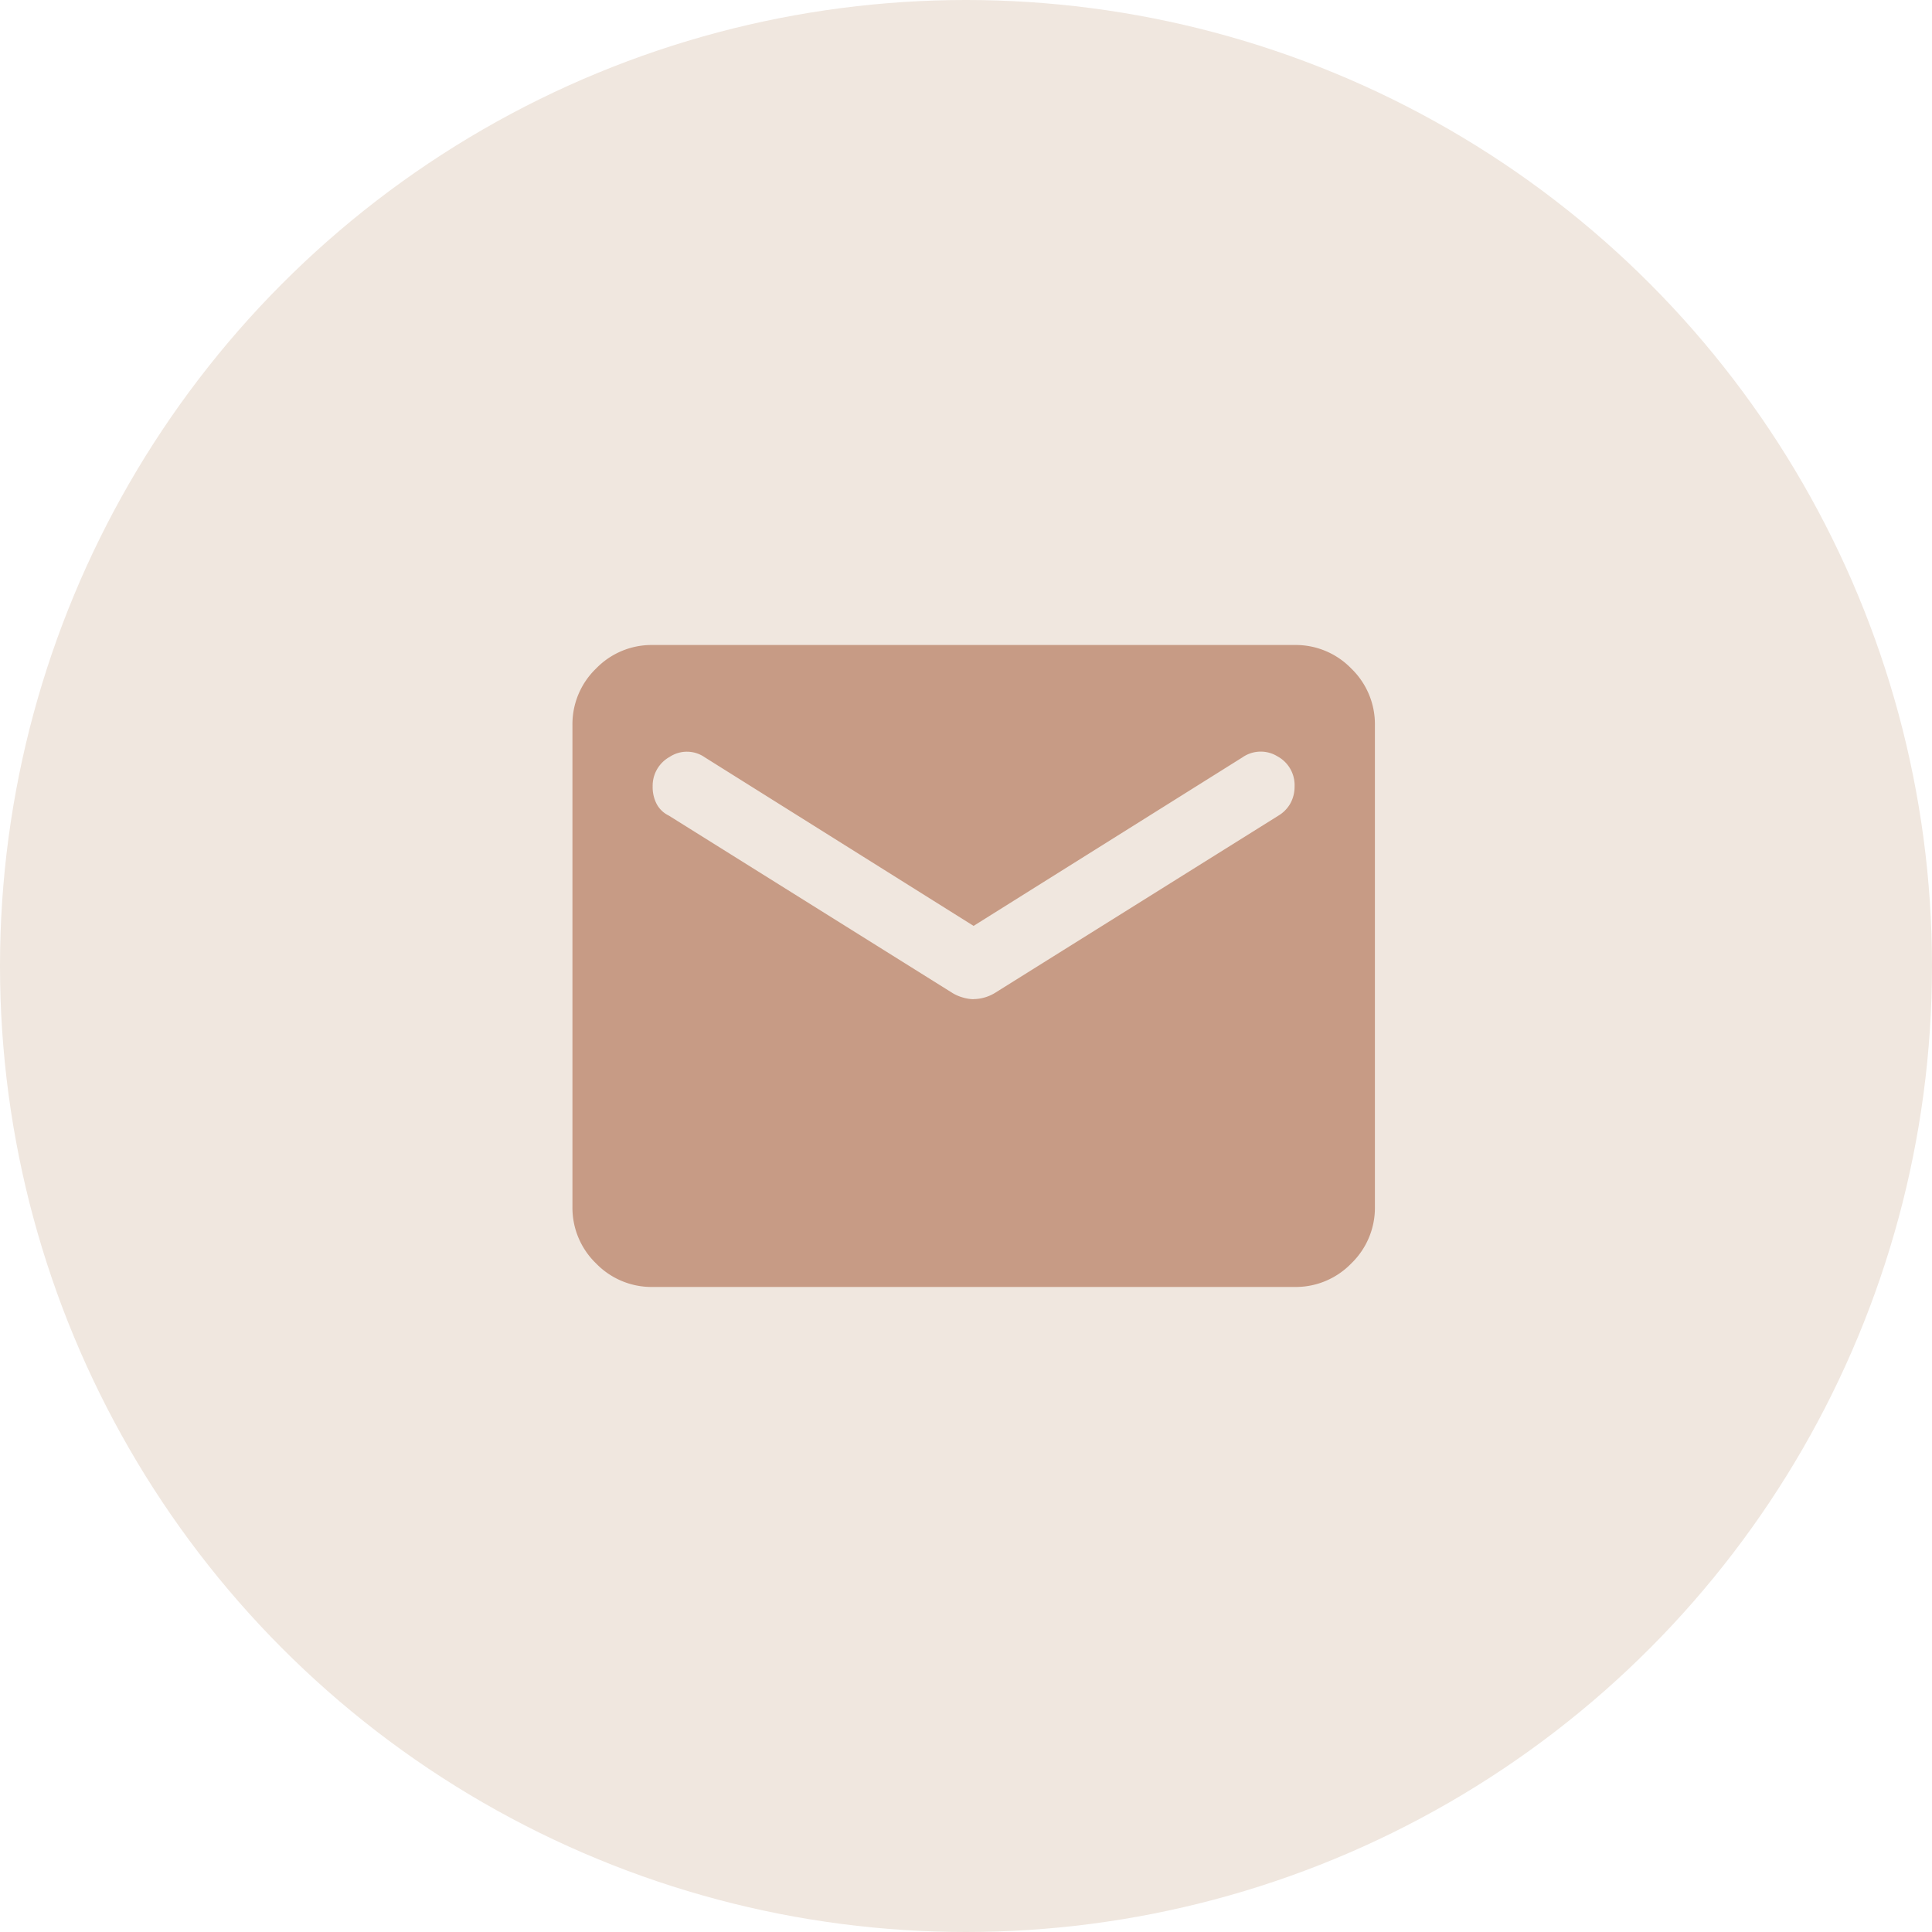
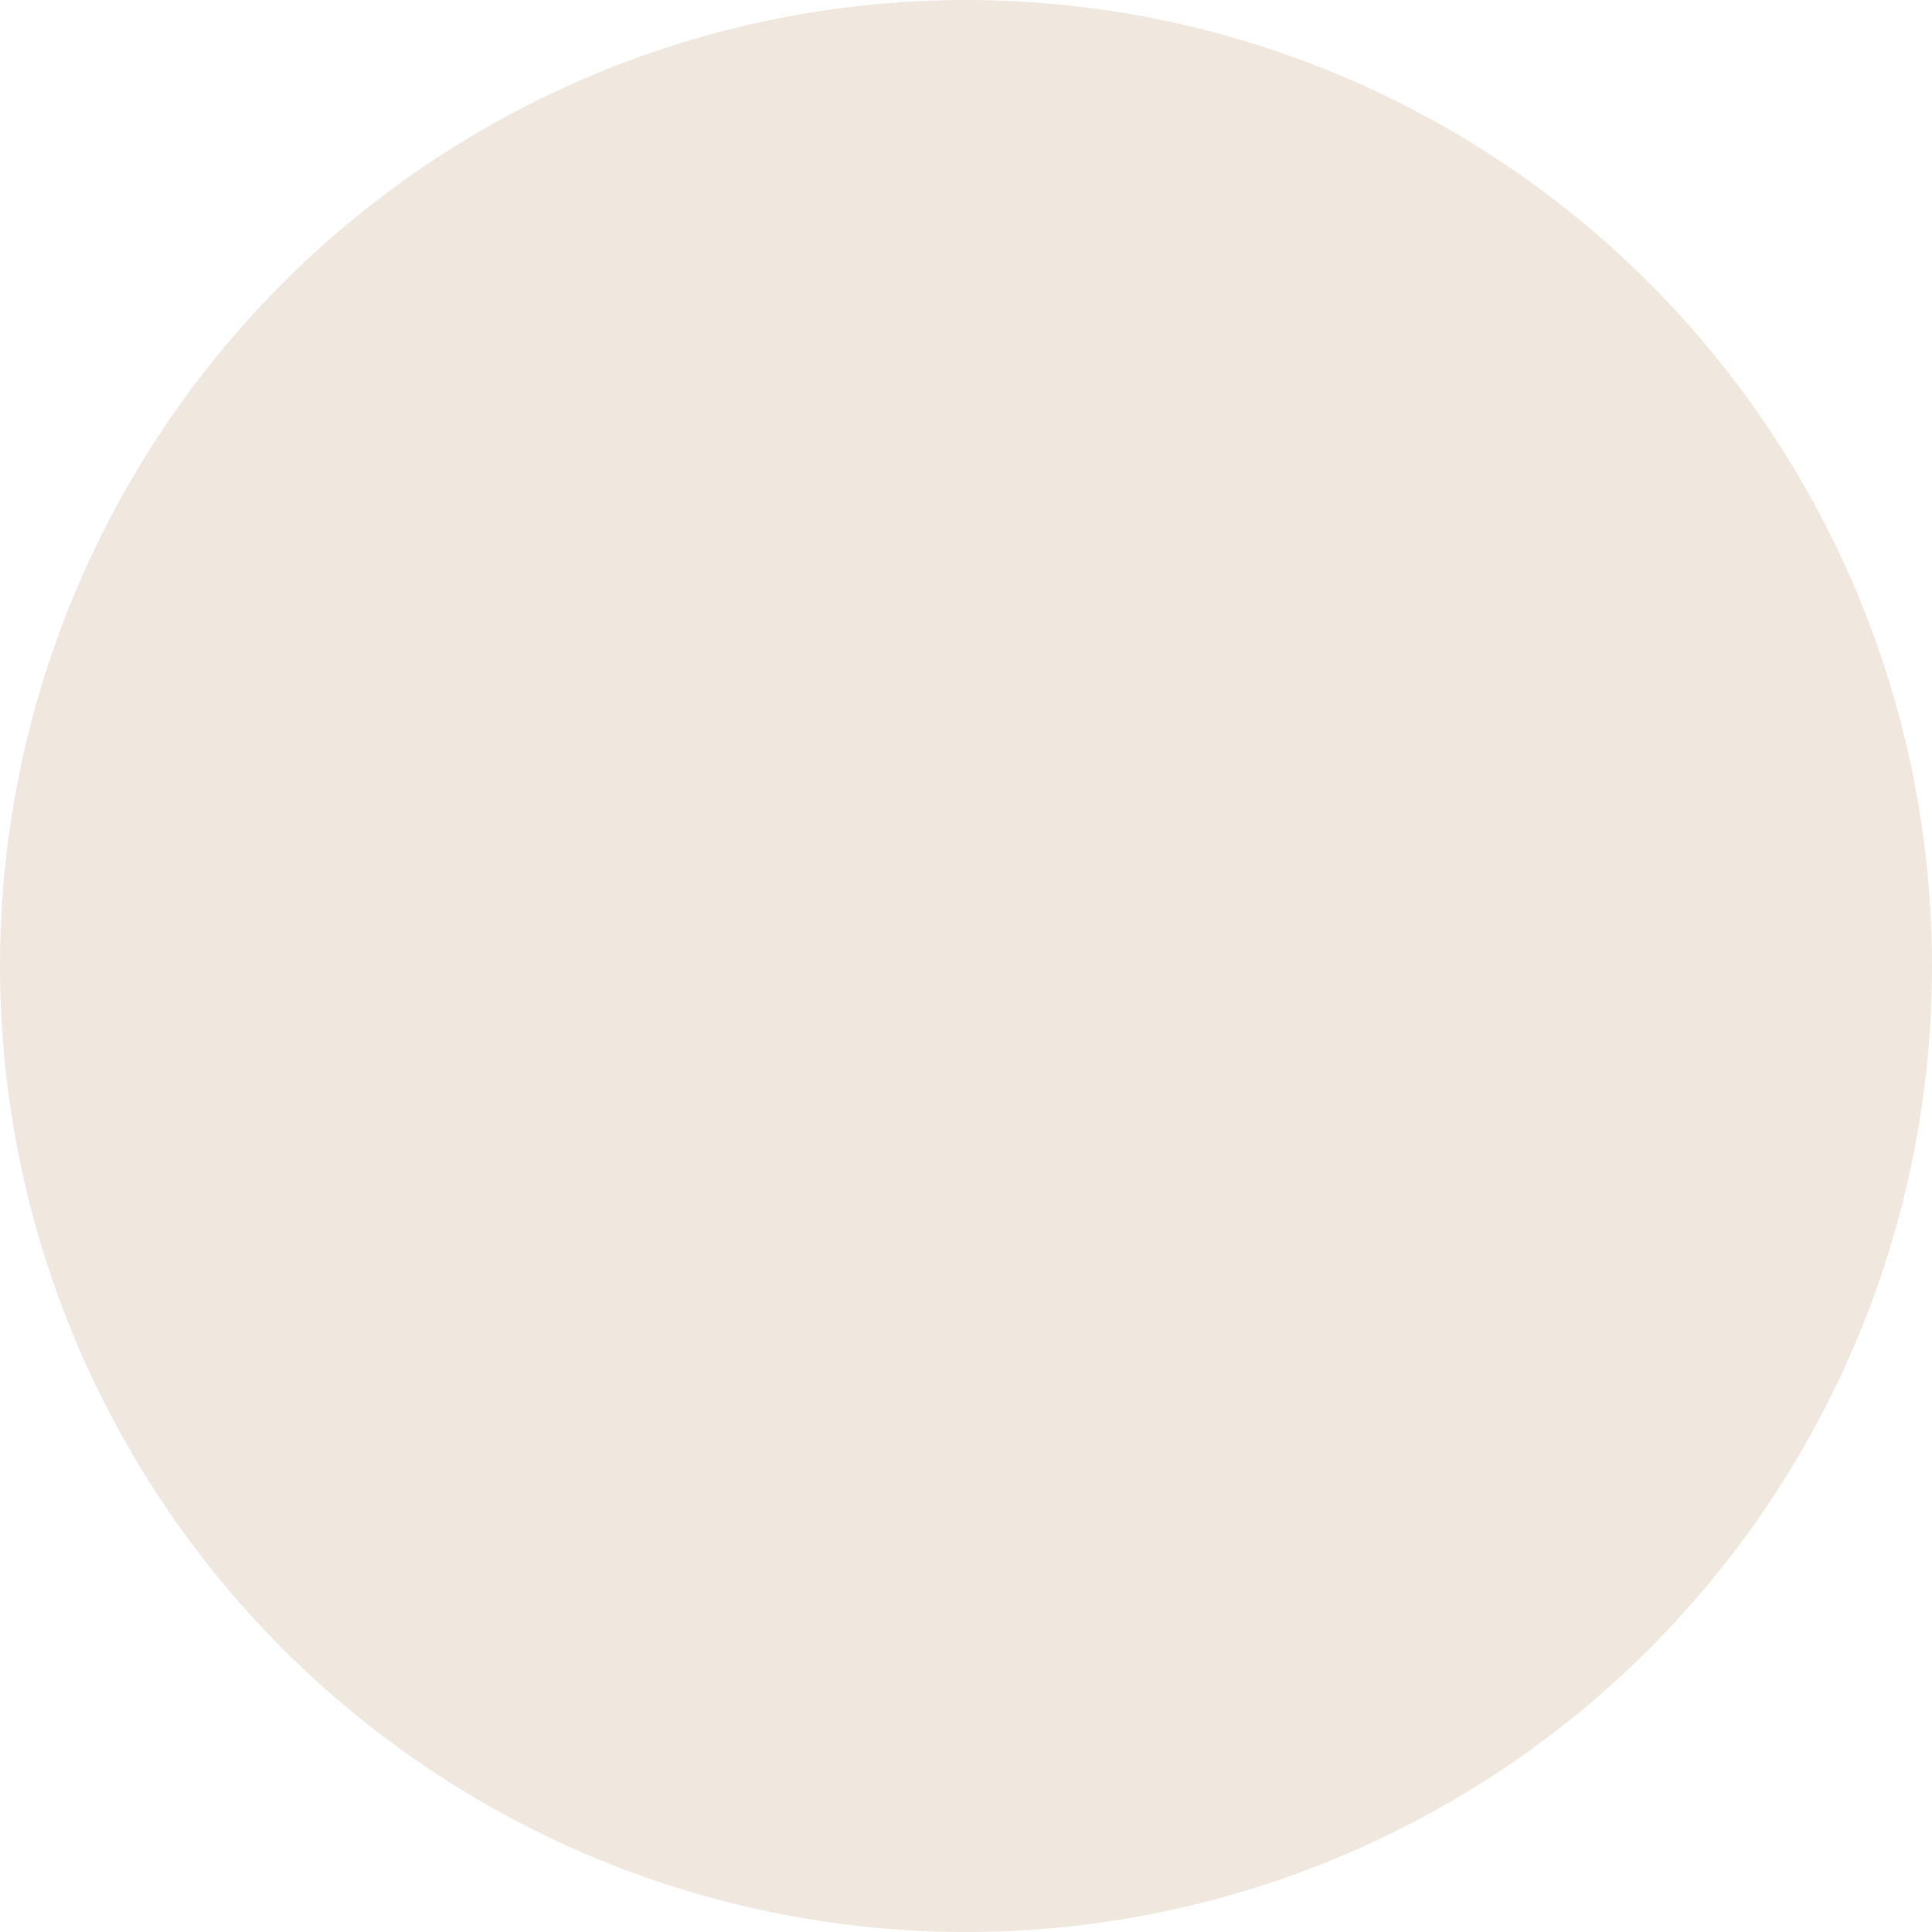
<svg xmlns="http://www.w3.org/2000/svg" width="54" height="54" viewBox="0 0 54 54">
  <g id="Group_8777" data-name="Group 8777" transform="translate(-613 -294)">
    <circle id="Ellipse_108" data-name="Ellipse 108" cx="27" cy="27" r="27" transform="translate(613 294)" fill="#f0e7df" />
-     <path id="mail_24dp_000000_FILL1_wght400_GRAD0_opsz24" d="M82.243-782.057a2.16,2.16,0,0,1-1.584-.659A2.16,2.16,0,0,1,80-784.3v-13.457a2.16,2.16,0,0,1,.659-1.584A2.16,2.16,0,0,1,82.243-800h17.943a2.16,2.16,0,0,1,1.584.659,2.16,2.16,0,0,1,.659,1.584V-784.3a2.16,2.16,0,0,1-.659,1.584,2.16,2.16,0,0,1-1.584.659Zm8.971-8.046a1.117,1.117,0,0,0,.294-.042,1.165,1.165,0,0,0,.294-.126l7.934-4.962a.927.927,0,0,0,.336-.35.968.968,0,0,0,.112-.463.914.914,0,0,0-.477-.841.893.893,0,0,0-.981.028l-7.514,4.71L83.7-796.86a.874.874,0,0,0-.981-.014.923.923,0,0,0-.477.827,1.027,1.027,0,0,0,.112.491.75.75,0,0,0,.336.322l7.934,4.962a1.165,1.165,0,0,0,.294.126A1.117,1.117,0,0,0,91.214-790.1Z" transform="translate(549 1112.028)" fill="#c79b85" />
  </g>
</svg>